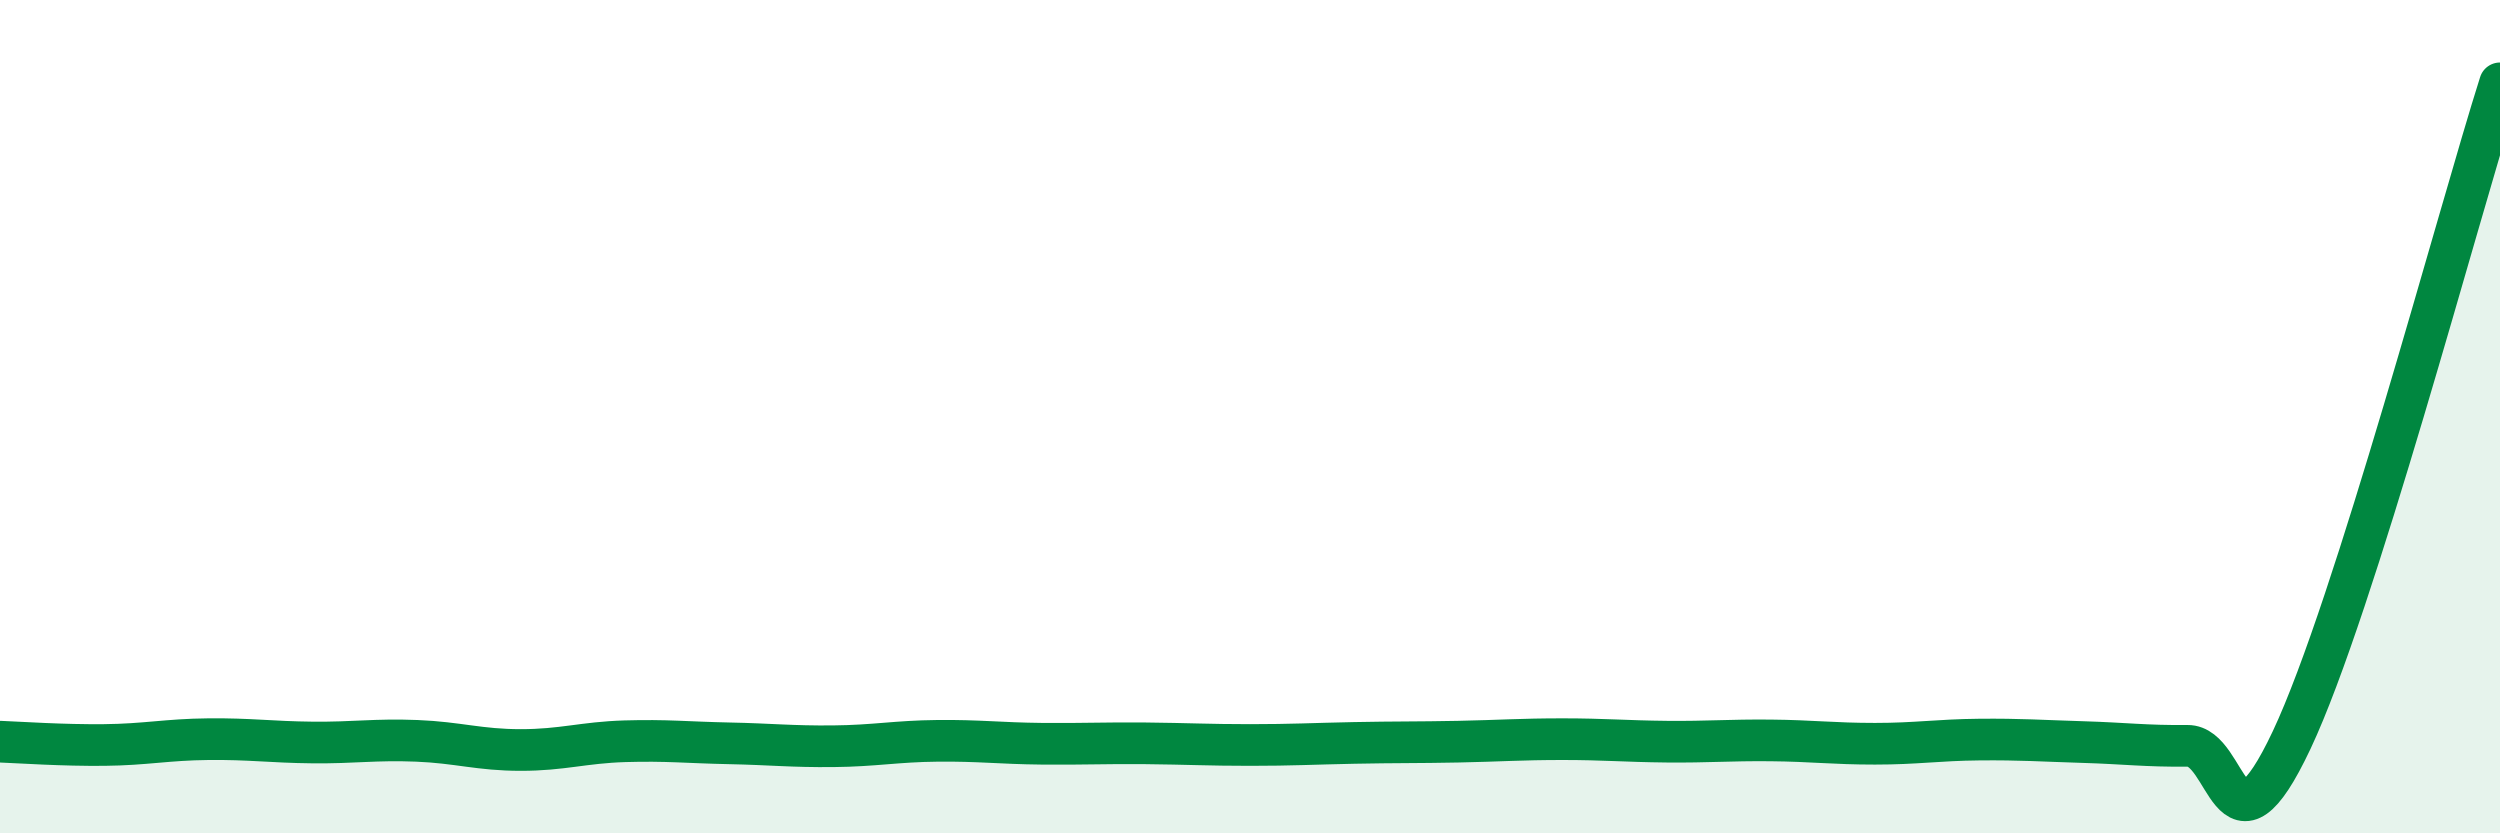
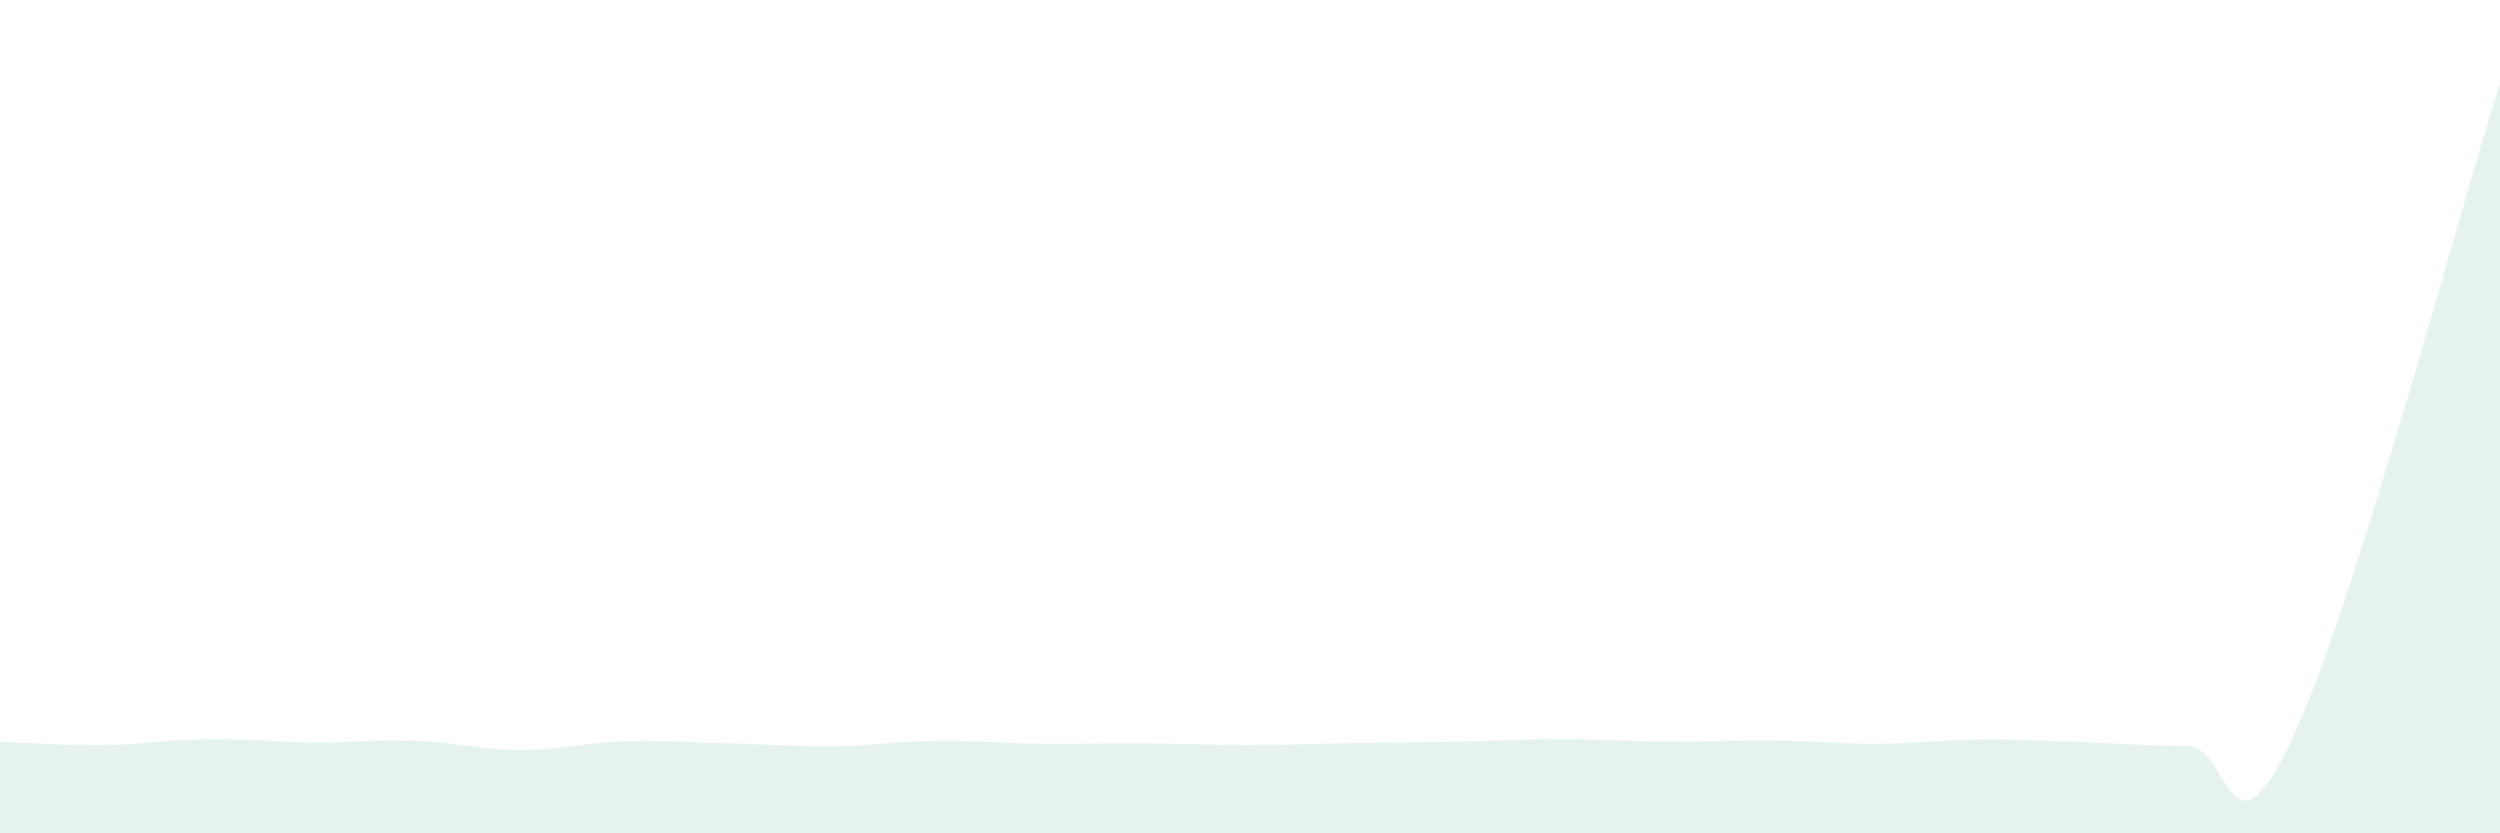
<svg xmlns="http://www.w3.org/2000/svg" width="60" height="20" viewBox="0 0 60 20">
  <path d="M 0,17.8 C 0.5,17.82 1.5,17.89 2.5,17.88 C 3.5,17.87 4,17.75 5,17.74 C 6,17.73 6.5,17.81 7.5,17.82 C 8.5,17.83 9,17.74 10,17.78 C 11,17.82 11.5,18 12.5,18 C 13.5,18 14,17.82 15,17.79 C 16,17.76 16.5,17.82 17.5,17.84 C 18.5,17.86 19,17.92 20,17.91 C 21,17.9 21.5,17.79 22.5,17.78 C 23.5,17.77 24,17.84 25,17.85 C 26,17.86 26.5,17.83 27.5,17.84 C 28.5,17.85 29,17.88 30,17.88 C 31,17.88 31.5,17.85 32.5,17.83 C 33.5,17.81 34,17.82 35,17.8 C 36,17.78 36.5,17.74 37.5,17.74 C 38.5,17.74 39,17.79 40,17.8 C 41,17.81 41.5,17.76 42.5,17.77 C 43.5,17.78 44,17.85 45,17.85 C 46,17.85 46.5,17.76 47.5,17.75 C 48.5,17.74 49,17.78 50,17.81 C 51,17.84 51.5,17.91 52.5,17.9 C 53.5,17.89 53.5,20.94 55,17.76 C 56.5,14.58 59,5.15 60,2L60 20L0 20Z" fill="#008740" opacity="0.1" stroke-linecap="round" stroke-linejoin="round" />
-   <path d="M 0,17.8 C 0.5,17.82 1.5,17.89 2.5,17.88 C 3.5,17.87 4,17.75 5,17.74 C 6,17.73 6.5,17.81 7.5,17.82 C 8.5,17.83 9,17.74 10,17.78 C 11,17.82 11.5,18 12.5,18 C 13.5,18 14,17.82 15,17.79 C 16,17.76 16.5,17.82 17.5,17.84 C 18.5,17.86 19,17.92 20,17.91 C 21,17.9 21.5,17.79 22.5,17.78 C 23.5,17.77 24,17.84 25,17.85 C 26,17.86 26.5,17.83 27.5,17.84 C 28.5,17.85 29,17.88 30,17.88 C 31,17.88 31.5,17.85 32.5,17.83 C 33.5,17.81 34,17.82 35,17.8 C 36,17.78 36.5,17.74 37.5,17.74 C 38.5,17.74 39,17.79 40,17.8 C 41,17.81 41.5,17.76 42.5,17.77 C 43.5,17.78 44,17.85 45,17.85 C 46,17.85 46.5,17.76 47.5,17.75 C 48.5,17.74 49,17.78 50,17.81 C 51,17.84 51.5,17.91 52.5,17.9 C 53.5,17.89 53.5,20.94 55,17.76 C 56.5,14.58 59,5.15 60,2" stroke="#008740" stroke-width="1" fill="none" stroke-linecap="round" stroke-linejoin="round" />
</svg>